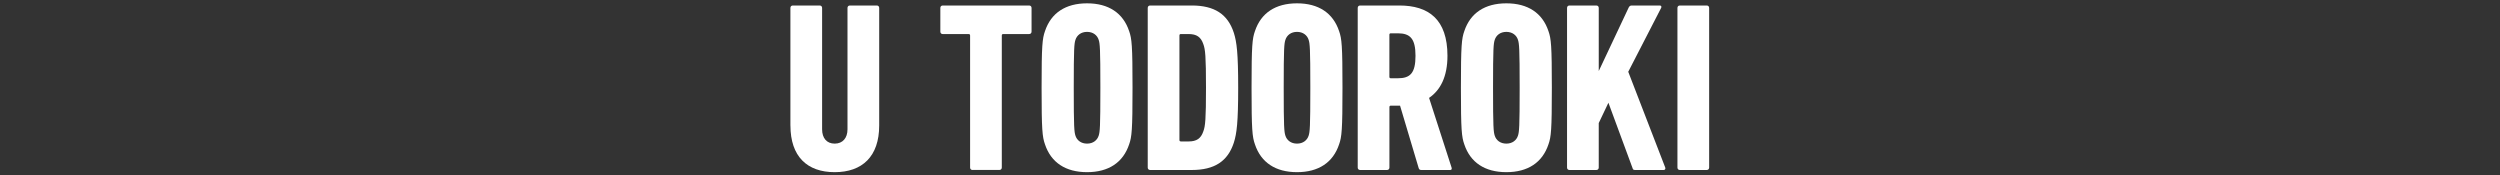
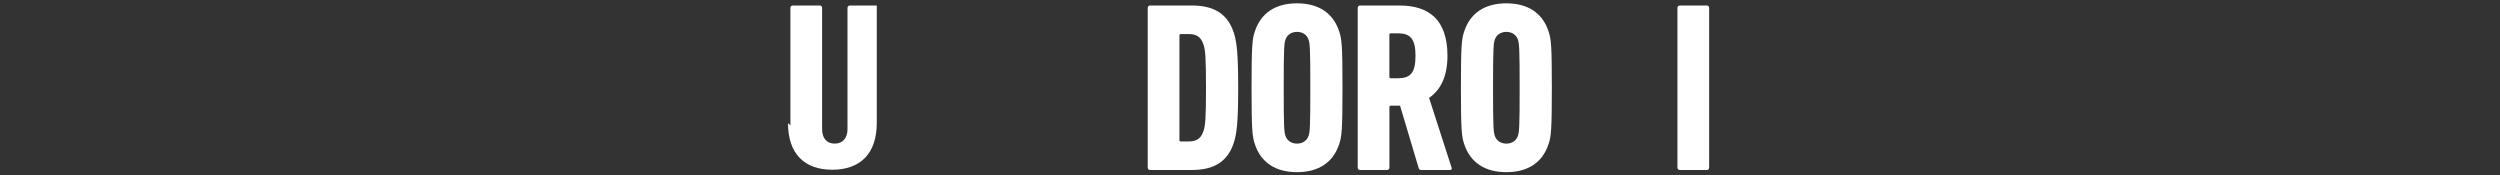
<svg xmlns="http://www.w3.org/2000/svg" id="b" viewBox="0 0 886.38 62.04">
  <rect x="0" y="0" width="886.38" height="62.04" fill="#333333" stroke="none" />
  <defs>
    <style>.e{fill:none;}.e,.f{stroke-width:0px;}.f{fill:#fff;}</style>
  </defs>
  <g id="c">
-     <rect class="e" width="886.38" height="62.04" />
-   </g>
+     </g>
  <g id="d">
-     <path class="f" d="M280.24,44.49V2.81c0-.51.34-.86.86-.86h9.52c.51,0,.86.34.86.86v43.05c0,3.09,1.63,5.06,4.46,5.06s4.54-1.97,4.54-5.06V2.81c0-.51.34-.86.86-.86h9.52c.51,0,.86.34.86.86v41.68c0,10.98-6,16.55-15.78,16.55s-15.69-5.57-15.69-16.55Z" />
-     <path class="f" d="M344.81,60.27c-.51,0-.86-.34-.86-.86V12.59c0-.34-.17-.51-.51-.51h-9.18c-.51,0-.86-.34-.86-.86V2.81c0-.51.34-.86.86-.86h30.62c.51,0,.86.34.86.86v8.4c0,.51-.34.86-.86.86h-9.18c-.34,0-.51.17-.51.51v46.82c0,.51-.34.86-.86.86h-9.52Z" />
-     <path class="f" d="M370.5,51.18c-.94-2.66-1.2-5.06-1.2-20.07s.26-17.41,1.2-20.07c2.14-6.43,7.29-9.86,14.92-9.86s12.78,3.43,14.92,9.86c.94,2.66,1.2,5.06,1.2,20.07s-.26,17.41-1.2,20.07c-2.14,6.43-7.29,9.86-14.92,9.86s-12.78-3.43-14.92-9.86ZM389.54,48.09c.43-1.37.6-2.83.6-16.98s-.17-15.61-.6-16.98c-.51-1.63-1.97-2.83-4.12-2.83s-3.6,1.2-4.12,2.83c-.43,1.37-.6,2.83-.6,16.98s.17,15.61.6,16.98c.51,1.63,1.97,2.83,4.12,2.83s3.6-1.2,4.12-2.83Z" />
+     <path class="f" d="M280.24,44.49V2.81c0-.51.34-.86.86-.86h9.52c.51,0,.86.34.86.86v43.05c0,3.09,1.63,5.06,4.46,5.06s4.54-1.97,4.54-5.06V2.81c0-.51.34-.86.86-.86h9.52v41.68c0,10.98-6,16.55-15.78,16.55s-15.69-5.57-15.69-16.55Z" />
    <path class="f" d="M406.93,2.81c0-.51.34-.86.86-.86h14.75c8.06,0,12.78,3.09,14.92,9.69,1.03,3.26,1.54,7.2,1.54,19.47s-.51,16.21-1.54,19.47c-2.14,6.6-6.86,9.69-14.92,9.69h-14.75c-.51,0-.86-.34-.86-.86V2.81ZM418.68,50.15h2.74c2.83,0,4.37-1.03,5.23-3.6.69-1.8.94-4.29.94-15.44s-.26-13.63-.94-15.44c-.86-2.57-2.4-3.6-5.23-3.6h-2.74c-.34,0-.51.17-.51.51v37.05c0,.34.17.51.51.51Z" />
    <path class="f" d="M444.94,51.18c-.94-2.66-1.2-5.06-1.2-20.07s.26-17.41,1.2-20.07c2.14-6.43,7.29-9.86,14.92-9.86s12.78,3.43,14.92,9.86c.94,2.66,1.2,5.06,1.2,20.07s-.26,17.41-1.2,20.07c-2.14,6.43-7.29,9.86-14.92,9.86s-12.78-3.43-14.92-9.86ZM463.98,48.09c.43-1.37.6-2.83.6-16.98s-.17-15.61-.6-16.98c-.51-1.63-1.97-2.83-4.12-2.83s-3.6,1.2-4.12,2.83c-.43,1.37-.6,2.83-.6,16.98s.17,15.61.6,16.98c.51,1.63,1.97,2.83,4.12,2.83s3.6-1.2,4.12-2.83Z" />
    <path class="f" d="M503.93,60.27c-.51,0-.77-.17-.94-.69l-6.6-22.12h-3.26c-.34,0-.51.17-.51.51v21.44c0,.51-.34.86-.86.86h-9.52c-.51,0-.86-.34-.86-.86V2.81c0-.51.34-.86.86-.86h13.89c10.38,0,17.07,4.89,17.07,17.84,0,7.38-2.49,12.18-6.52,14.92l7.98,24.7c.17.43,0,.86-.43.86h-10.29ZM501.87,19.79c0-6.09-1.89-7.98-6.26-7.98h-2.49c-.34,0-.51.17-.51.51v14.92c0,.34.17.51.51.51h2.49c4.37,0,6.26-1.8,6.26-7.98Z" />
    <path class="f" d="M519.17,51.18c-.94-2.66-1.2-5.06-1.2-20.07s.26-17.41,1.2-20.07c2.14-6.43,7.29-9.86,14.92-9.86s12.78,3.43,14.92,9.86c.94,2.66,1.2,5.06,1.2,20.07s-.26,17.41-1.2,20.07c-2.14,6.43-7.29,9.86-14.92,9.86s-12.78-3.43-14.92-9.86ZM538.2,48.09c.43-1.37.6-2.83.6-16.98s-.17-15.61-.6-16.98c-.51-1.63-1.97-2.83-4.12-2.83s-3.6,1.2-4.12,2.83c-.43,1.37-.6,2.83-.6,16.98s.17,15.61.6,16.98c.51,1.63,1.97,2.83,4.12,2.83s3.6-1.2,4.12-2.83Z" />
-     <path class="f" d="M555.6,2.81c0-.51.34-.86.86-.86h9.52c.51,0,.86.34.86.86v22.38l10.63-22.55c.26-.51.6-.69,1.11-.69h9.95c.43,0,.69.43.43.86l-11.66,22.64,13.12,33.96c.17.43-.09.86-.51.86h-10.2c-.51,0-.77-.17-.86-.6l-8.58-23.24-3.43,7.2v15.78c0,.51-.34.86-.86.86h-9.52c-.51,0-.86-.34-.86-.86V2.81Z" />
    <path class="f" d="M594.74,2.81c0-.51.34-.86.86-.86h9.52c.51,0,.86.34.86.86v56.6c0,.51-.34.86-.86.86h-9.52c-.51,0-.86-.34-.86-.86V2.81Z" />
  </g>
</svg>